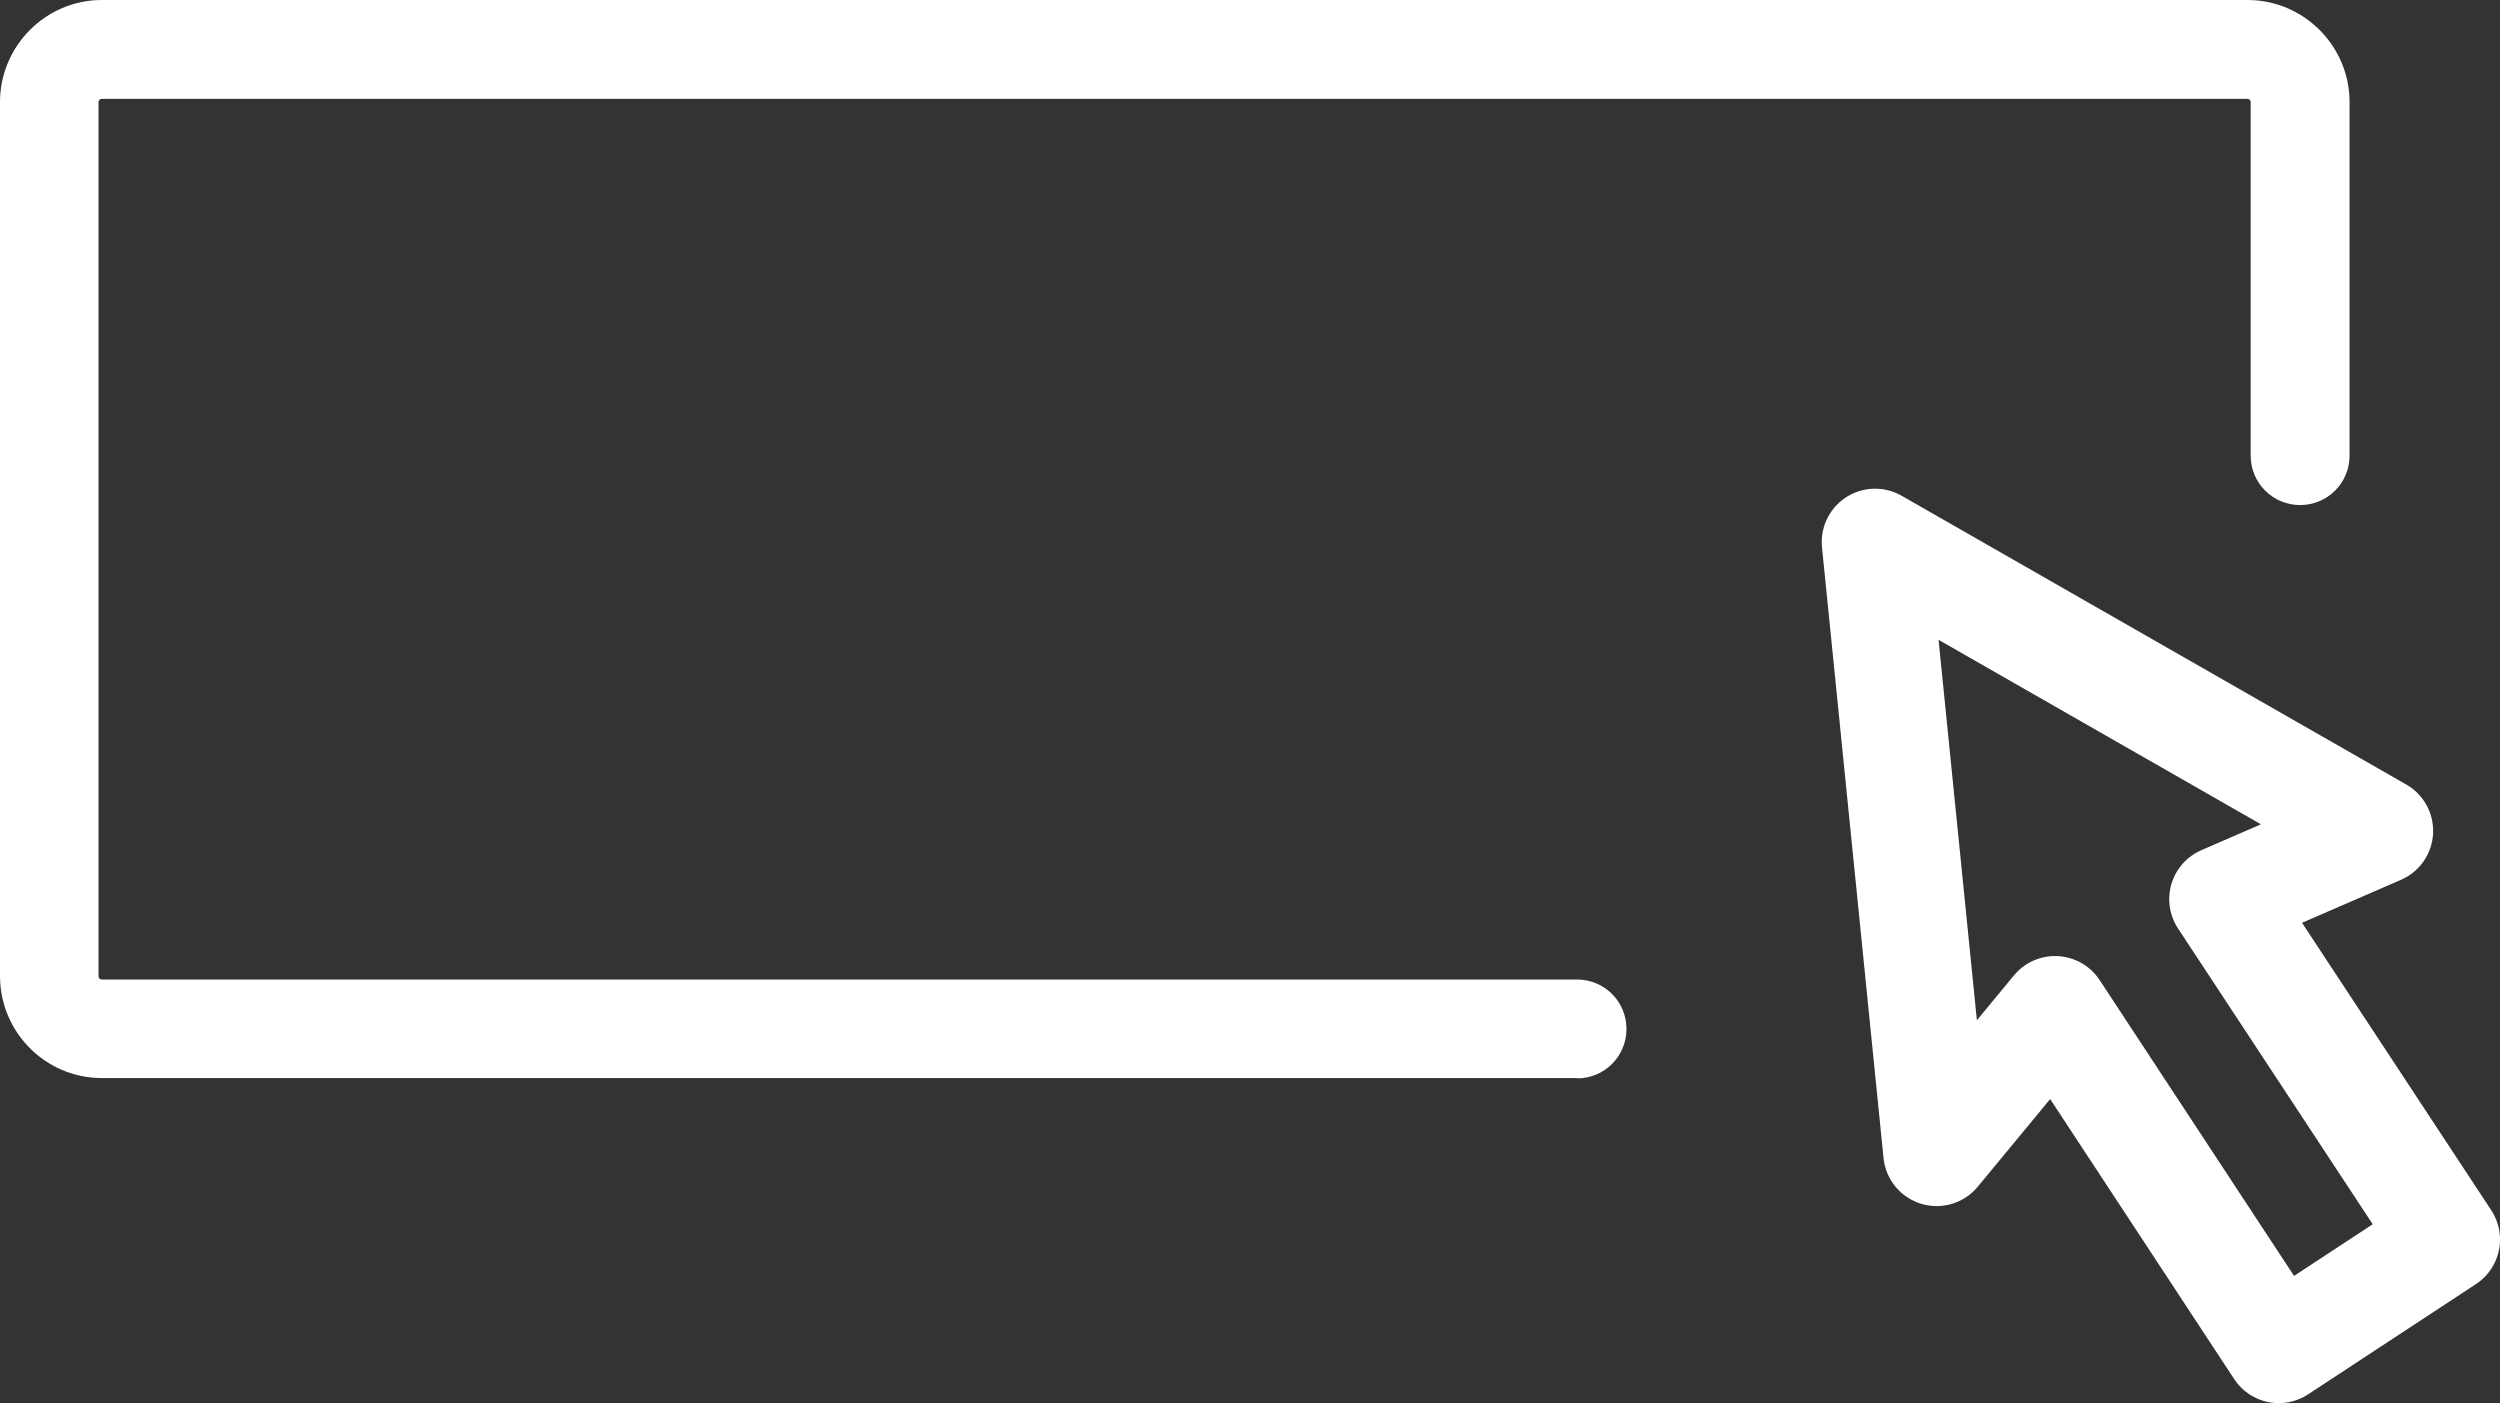
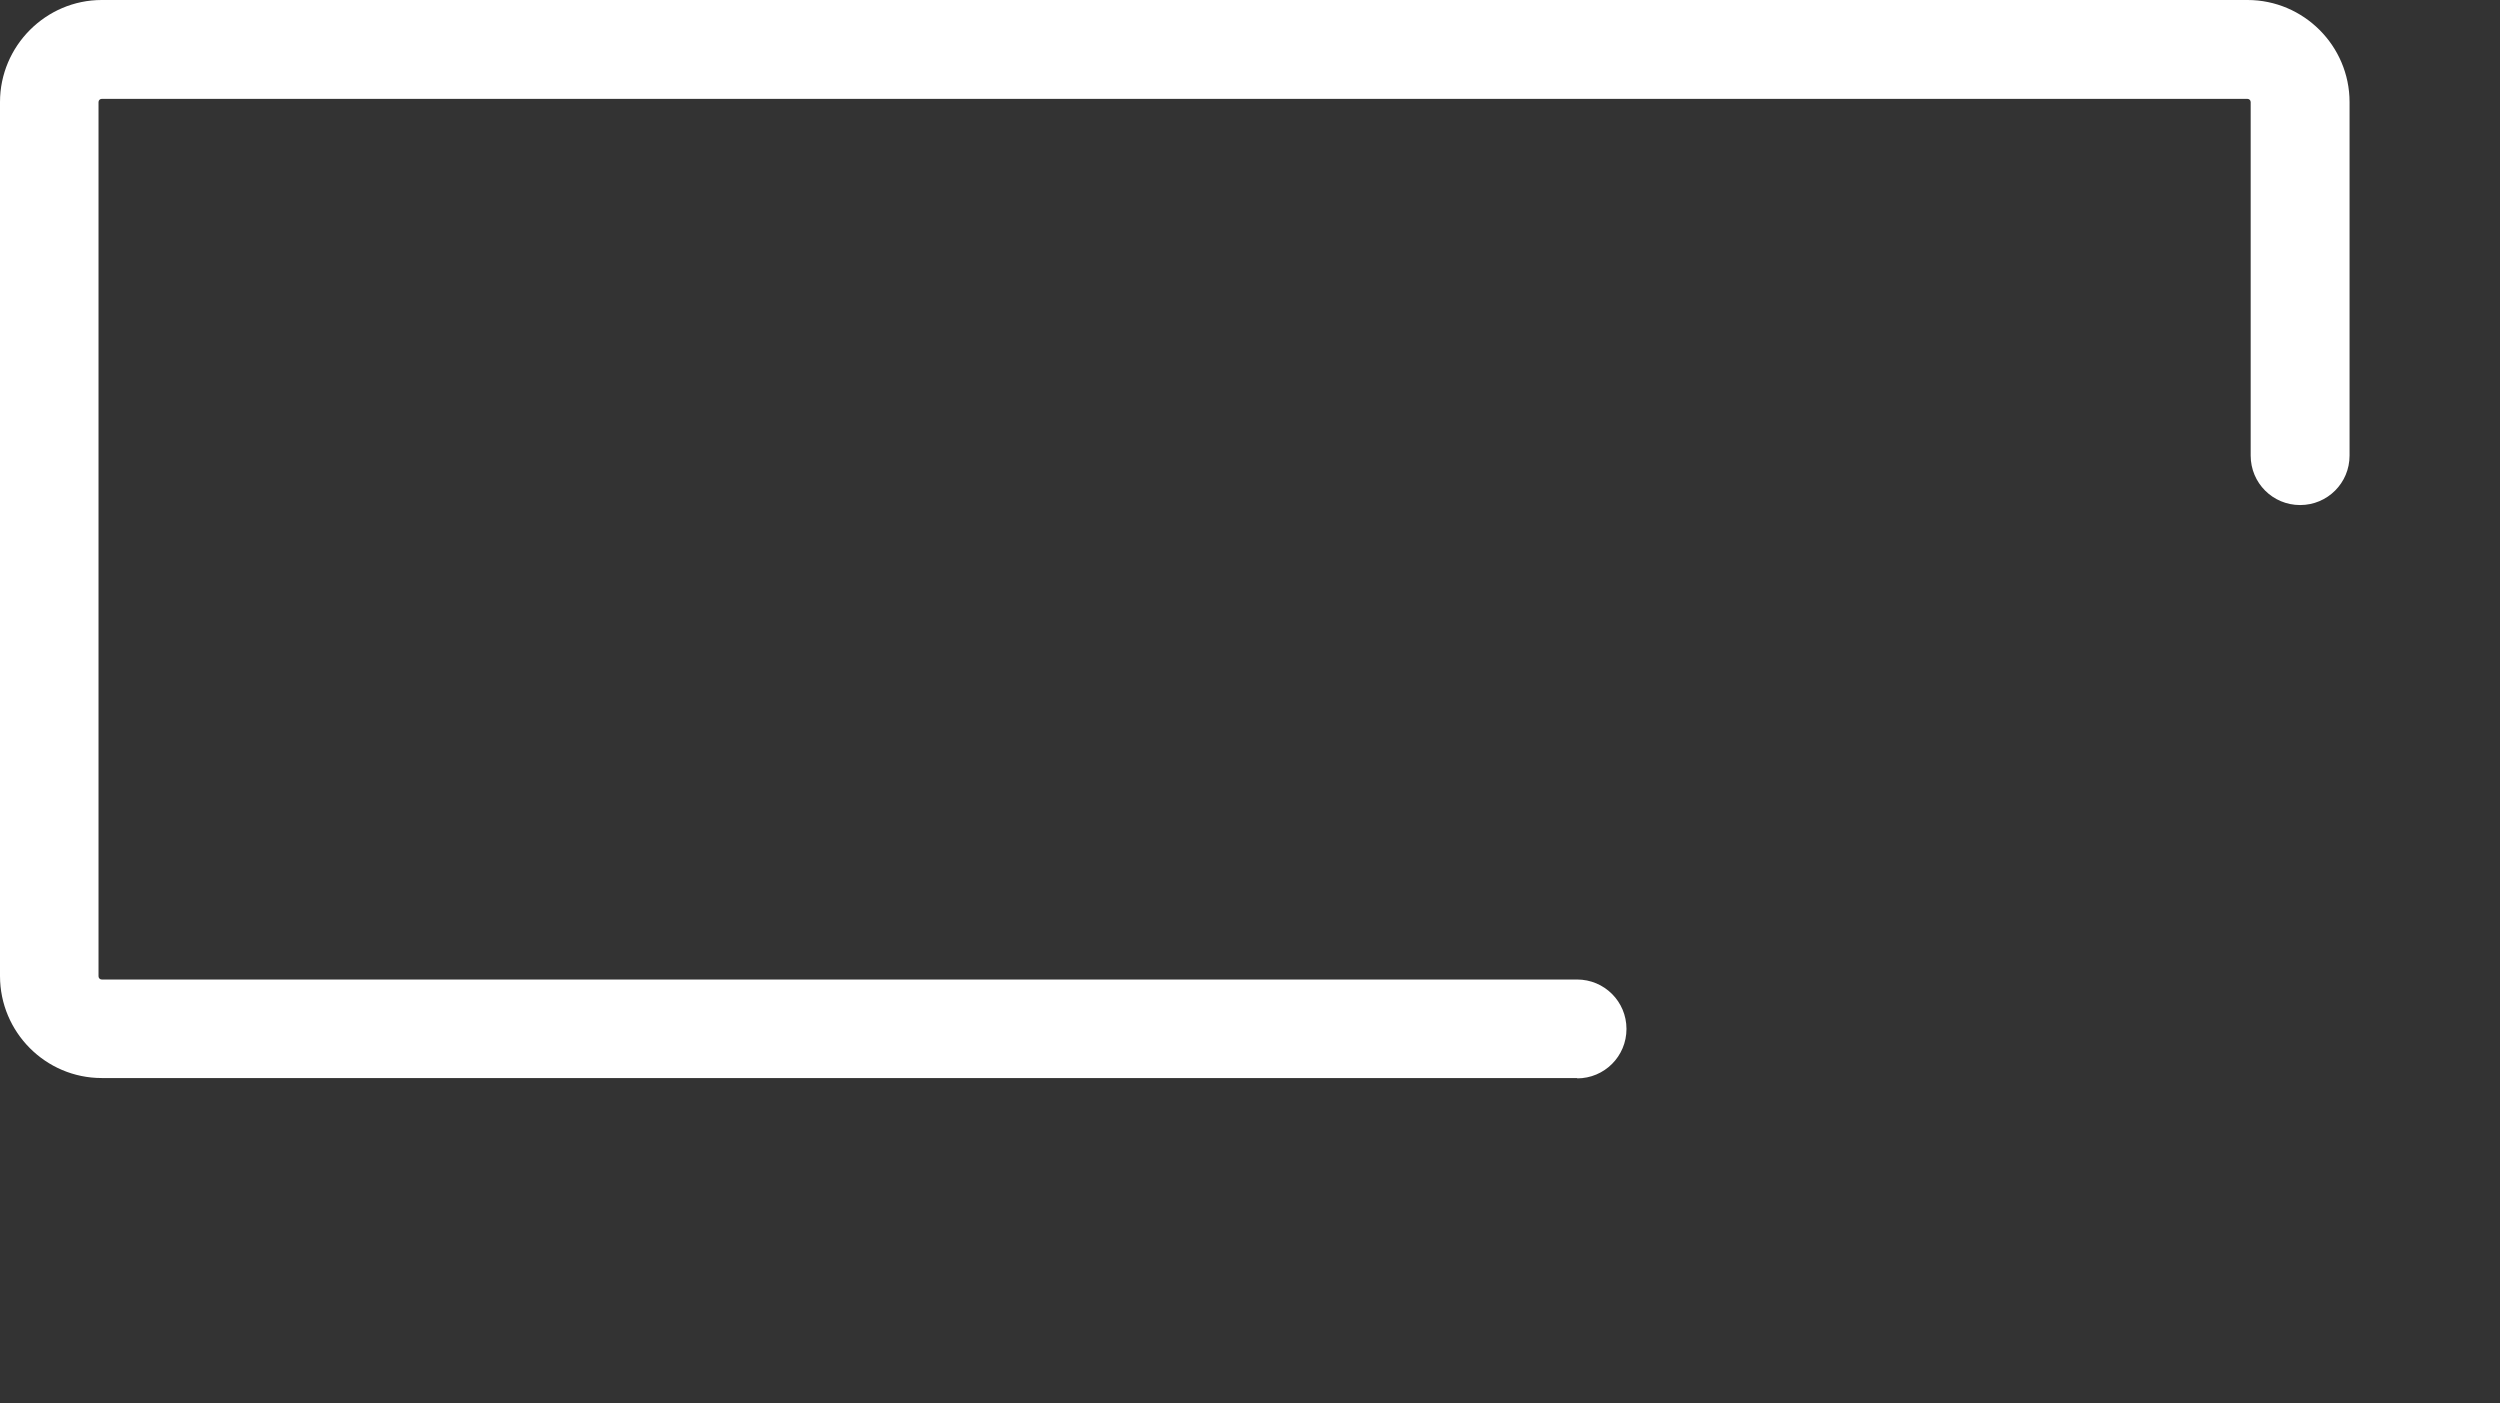
<svg xmlns="http://www.w3.org/2000/svg" id="_レイヤー_2" data-name="レイヤー 2" width="70.29" height="39.45" viewBox="0 0 70.29 39.45">
  <rect x="0" y="0" width="70.29" height="39.45" fill="#333333" stroke="none" />
  <defs>
    <style>
      .cls-1 {
        fill: #fff;
        stroke-width: 0px;
      }

      .cls-2 {
        fill: none;
        stroke: #fff;
        stroke-linecap: round;
        stroke-linejoin: round;
        stroke-width: 3px;
      }
    </style>
  </defs>
  <g id="_レイヤー_1-2" data-name="レイヤー 1">
    <g>
      <path class="cls-1" d="M44.35,30.31H2.86c-1.58,0-2.86-1.29-2.86-2.87V2.87C0,1.29,1.29,0,2.86,0h60.33c1.58,0,2.87,1.29,2.87,2.87v9.94c0,.77-.62,1.39-1.39,1.39s-1.39-.62-1.39-1.39V2.87c0-.05-.04-.09-.09-.09H2.86c-.05,0-.09.04-.09.09v24.58c0,.05.04.09.09.09h41.48c.77,0,1.39.62,1.39,1.39s-.62,1.39-1.39,1.39" />
-       <polygon class="cls-2" points="66.91 23.36 52.72 15.24 54.45 32.41 57.78 28.38 64.07 37.95 68.79 34.85 62.49 25.28 66.91 23.36" />
    </g>
  </g>
</svg>